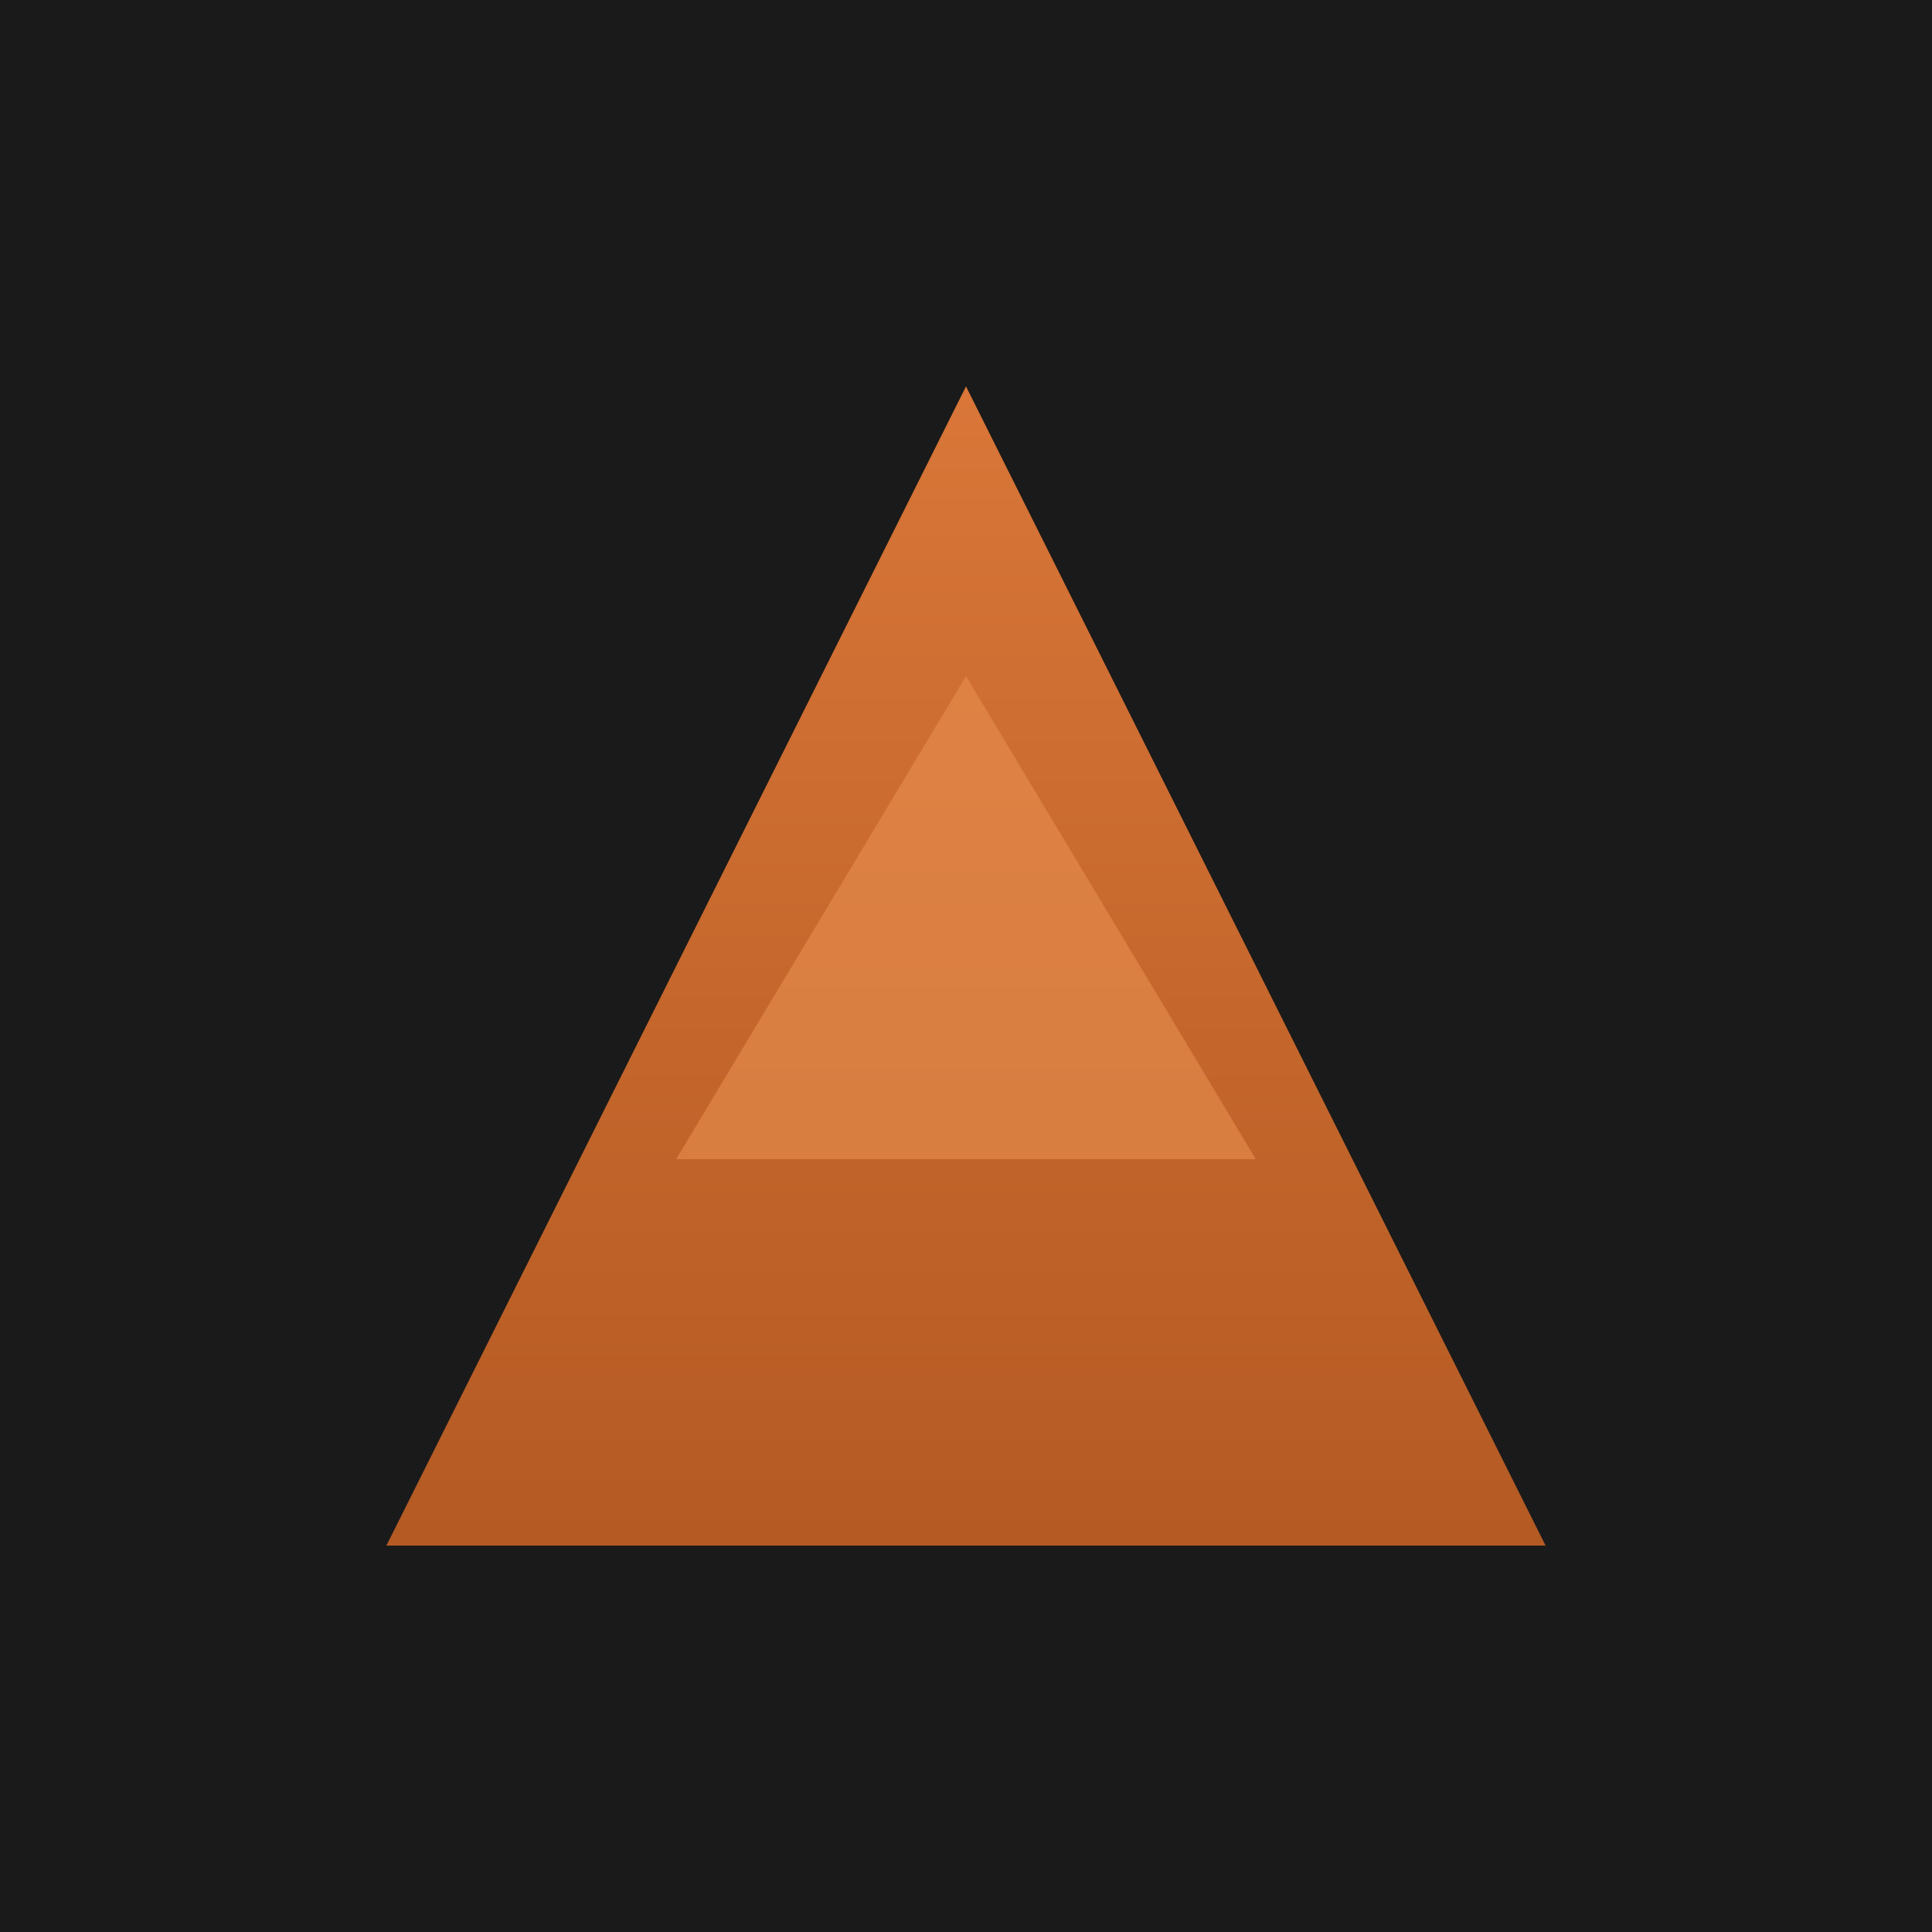
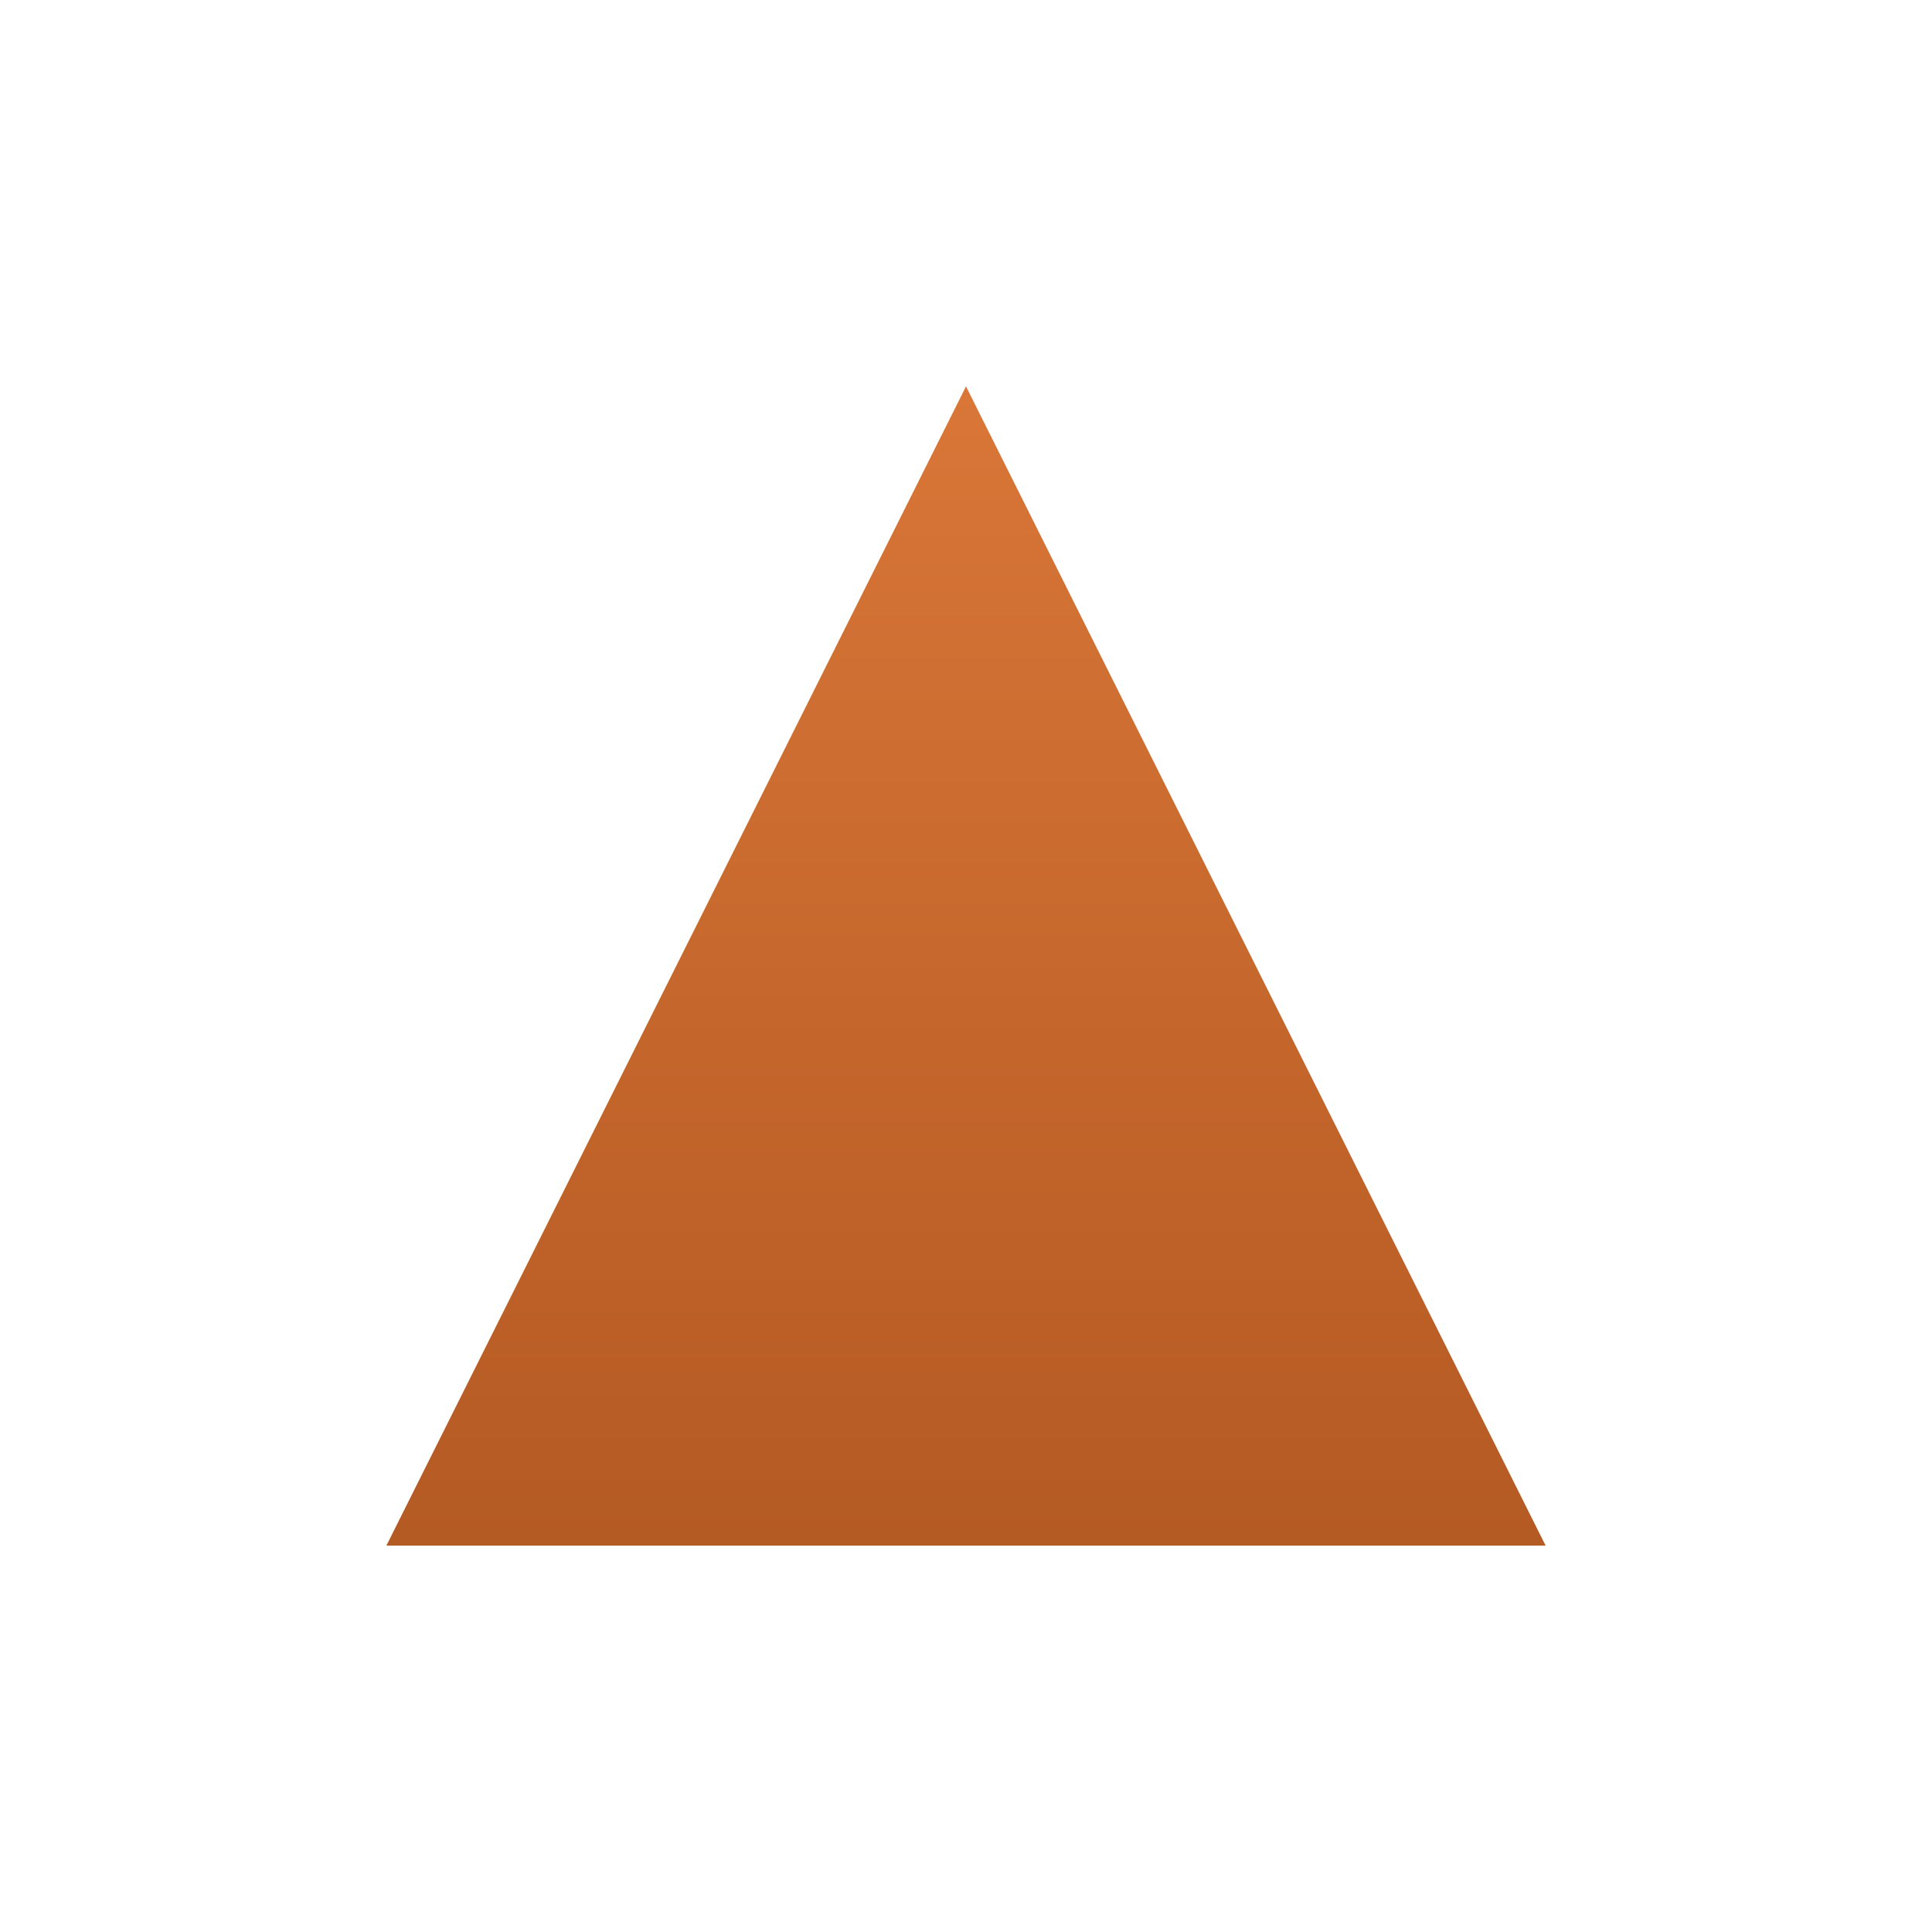
<svg xmlns="http://www.w3.org/2000/svg" viewBox="0 0 100 100">
  <defs>
    <linearGradient id="mountainGradient" x1="0%" y1="0%" x2="0%" y2="100%">
      <stop offset="0%" style="stop-color:#d97638;stop-opacity:1" />
      <stop offset="100%" style="stop-color:#b45a23;stop-opacity:1" />
    </linearGradient>
  </defs>
-   <rect width="100" height="100" fill="#1a1a1a" />
  <polygon points="50,20 80,80 20,80" fill="url(#mountainGradient)" />
-   <polygon points="35,60 65,60 50,35" fill="#e89050" opacity="0.6" />
</svg>